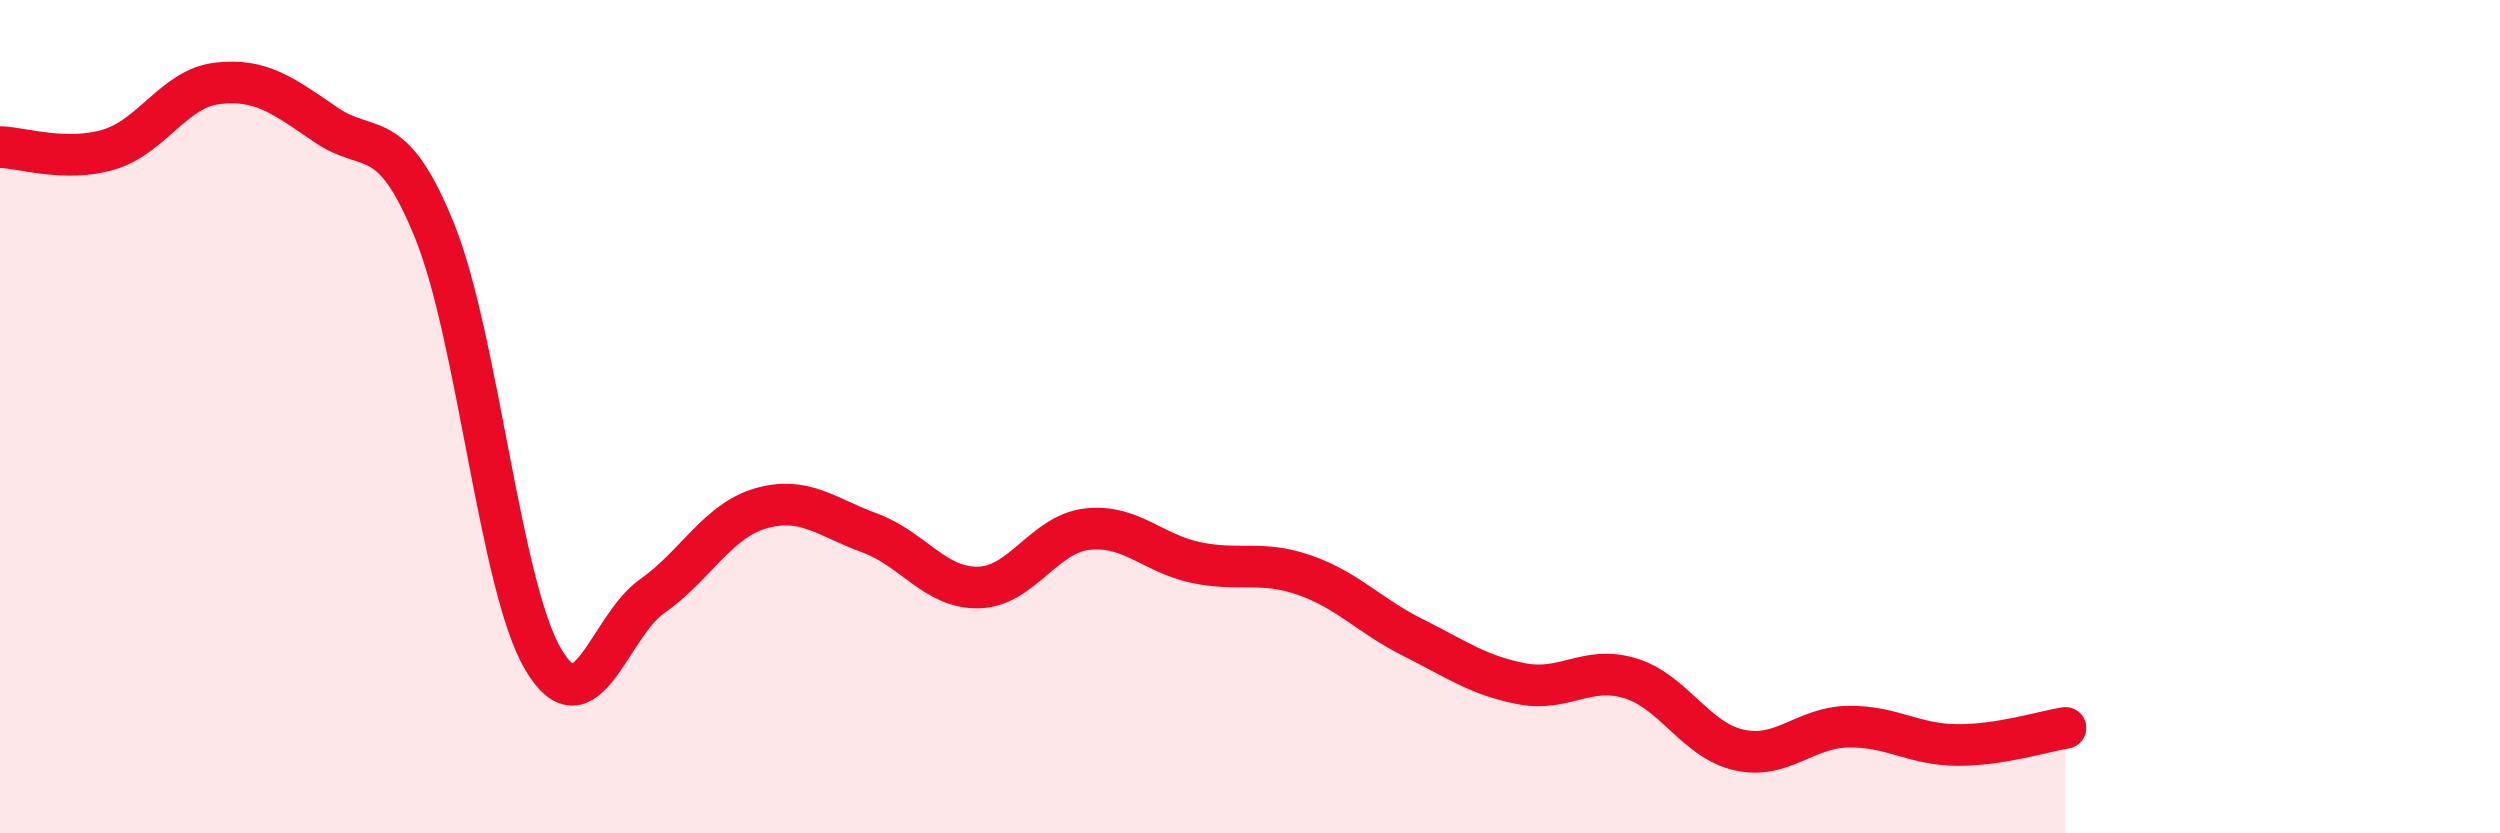
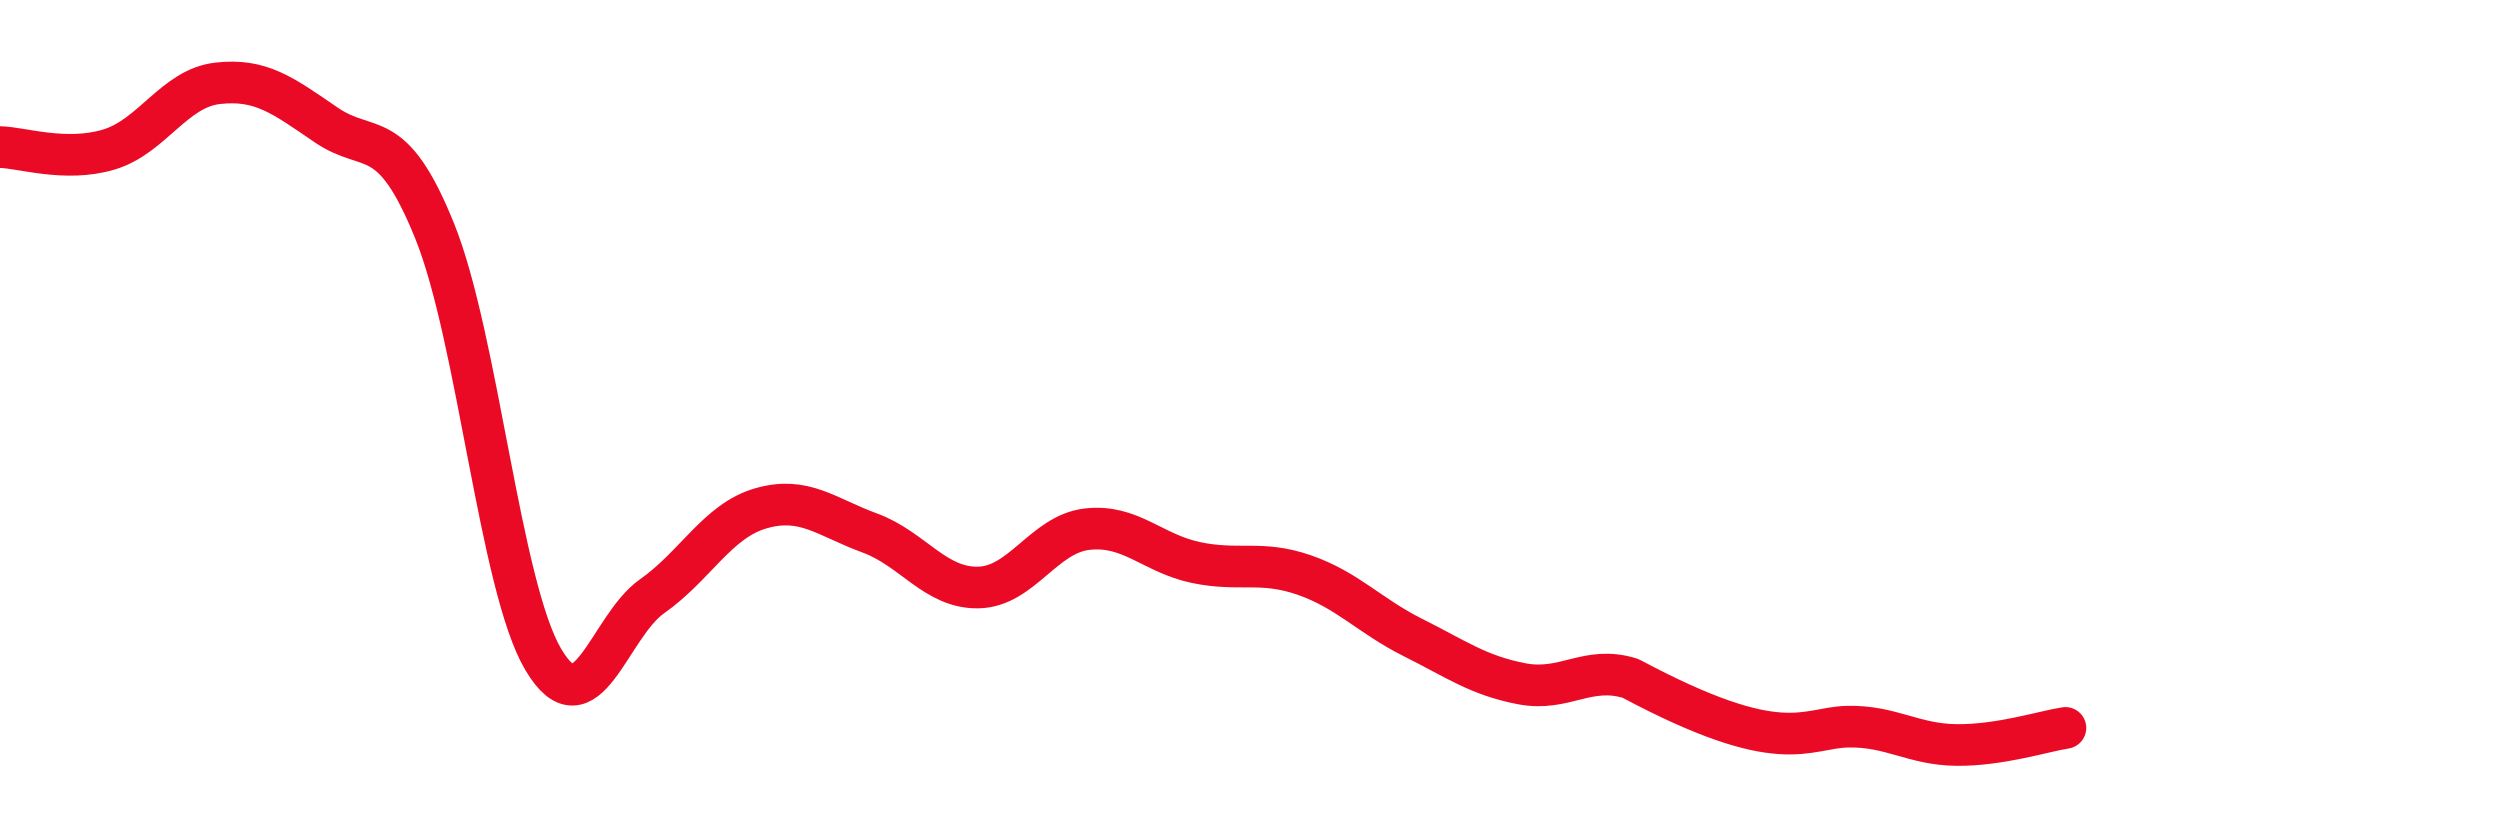
<svg xmlns="http://www.w3.org/2000/svg" width="60" height="20" viewBox="0 0 60 20">
-   <path d="M 0,3.53 C 0.52,3.54 1.57,3.9 2.61,3.59 C 3.65,3.28 4.18,2.12 5.22,2 C 6.26,1.88 6.79,2.29 7.83,3 C 8.87,3.71 9.39,2.97 10.43,5.54 C 11.47,8.11 12,14.08 13.04,15.83 C 14.08,17.58 14.61,15.04 15.65,14.31 C 16.69,13.58 17.22,12.5 18.26,12.2 C 19.3,11.9 19.83,12.41 20.87,12.79 C 21.91,13.17 22.44,14.12 23.48,14.1 C 24.52,14.08 25.05,12.82 26.09,12.7 C 27.13,12.58 27.66,13.28 28.7,13.5 C 29.74,13.72 30.26,13.44 31.3,13.8 C 32.34,14.16 32.87,14.78 33.91,15.3 C 34.95,15.82 35.48,16.21 36.52,16.41 C 37.56,16.61 38.09,15.96 39.13,16.28 C 40.17,16.6 40.7,17.77 41.74,18 C 42.78,18.23 43.31,17.46 44.35,17.44 C 45.39,17.42 45.92,17.87 46.96,17.88 C 48,17.89 49.05,17.55 49.57,17.47L49.57 20L0 20Z" fill="#EB0A25" opacity="0.1" stroke-linecap="round" stroke-linejoin="round" />
-   <path d="M 0,3.53 C 0.52,3.54 1.57,3.9 2.61,3.59 C 3.65,3.28 4.18,2.12 5.22,2 C 6.26,1.88 6.79,2.29 7.83,3 C 8.87,3.71 9.39,2.97 10.43,5.54 C 11.47,8.11 12,14.08 13.04,15.83 C 14.08,17.58 14.61,15.04 15.65,14.31 C 16.69,13.58 17.22,12.5 18.26,12.2 C 19.3,11.9 19.83,12.41 20.87,12.79 C 21.91,13.17 22.44,14.12 23.48,14.1 C 24.52,14.08 25.05,12.82 26.09,12.7 C 27.13,12.58 27.66,13.28 28.7,13.5 C 29.74,13.72 30.26,13.44 31.3,13.8 C 32.34,14.16 32.87,14.78 33.91,15.3 C 34.95,15.82 35.48,16.21 36.52,16.41 C 37.56,16.61 38.09,15.96 39.13,16.28 C 40.17,16.6 40.7,17.77 41.74,18 C 42.78,18.23 43.31,17.46 44.35,17.44 C 45.39,17.42 45.92,17.87 46.96,17.88 C 48,17.89 49.05,17.55 49.57,17.47" stroke="#EB0A25" stroke-width="1" fill="none" stroke-linecap="round" stroke-linejoin="round" />
+   <path d="M 0,3.53 C 0.52,3.54 1.57,3.9 2.61,3.59 C 3.65,3.28 4.18,2.12 5.22,2 C 6.26,1.88 6.79,2.29 7.83,3 C 8.87,3.71 9.39,2.97 10.43,5.54 C 11.47,8.11 12,14.08 13.04,15.83 C 14.08,17.58 14.61,15.04 15.65,14.31 C 16.69,13.58 17.22,12.5 18.26,12.2 C 19.3,11.9 19.83,12.41 20.87,12.79 C 21.91,13.17 22.44,14.12 23.48,14.1 C 24.52,14.08 25.05,12.82 26.09,12.7 C 27.13,12.58 27.66,13.28 28.7,13.5 C 29.74,13.72 30.26,13.44 31.3,13.8 C 32.34,14.16 32.87,14.78 33.91,15.3 C 34.95,15.82 35.48,16.21 36.52,16.41 C 37.56,16.61 38.09,15.96 39.13,16.28 C 42.78,18.23 43.31,17.46 44.35,17.44 C 45.39,17.42 45.92,17.87 46.96,17.88 C 48,17.89 49.05,17.55 49.57,17.47" stroke="#EB0A25" stroke-width="1" fill="none" stroke-linecap="round" stroke-linejoin="round" />
</svg>